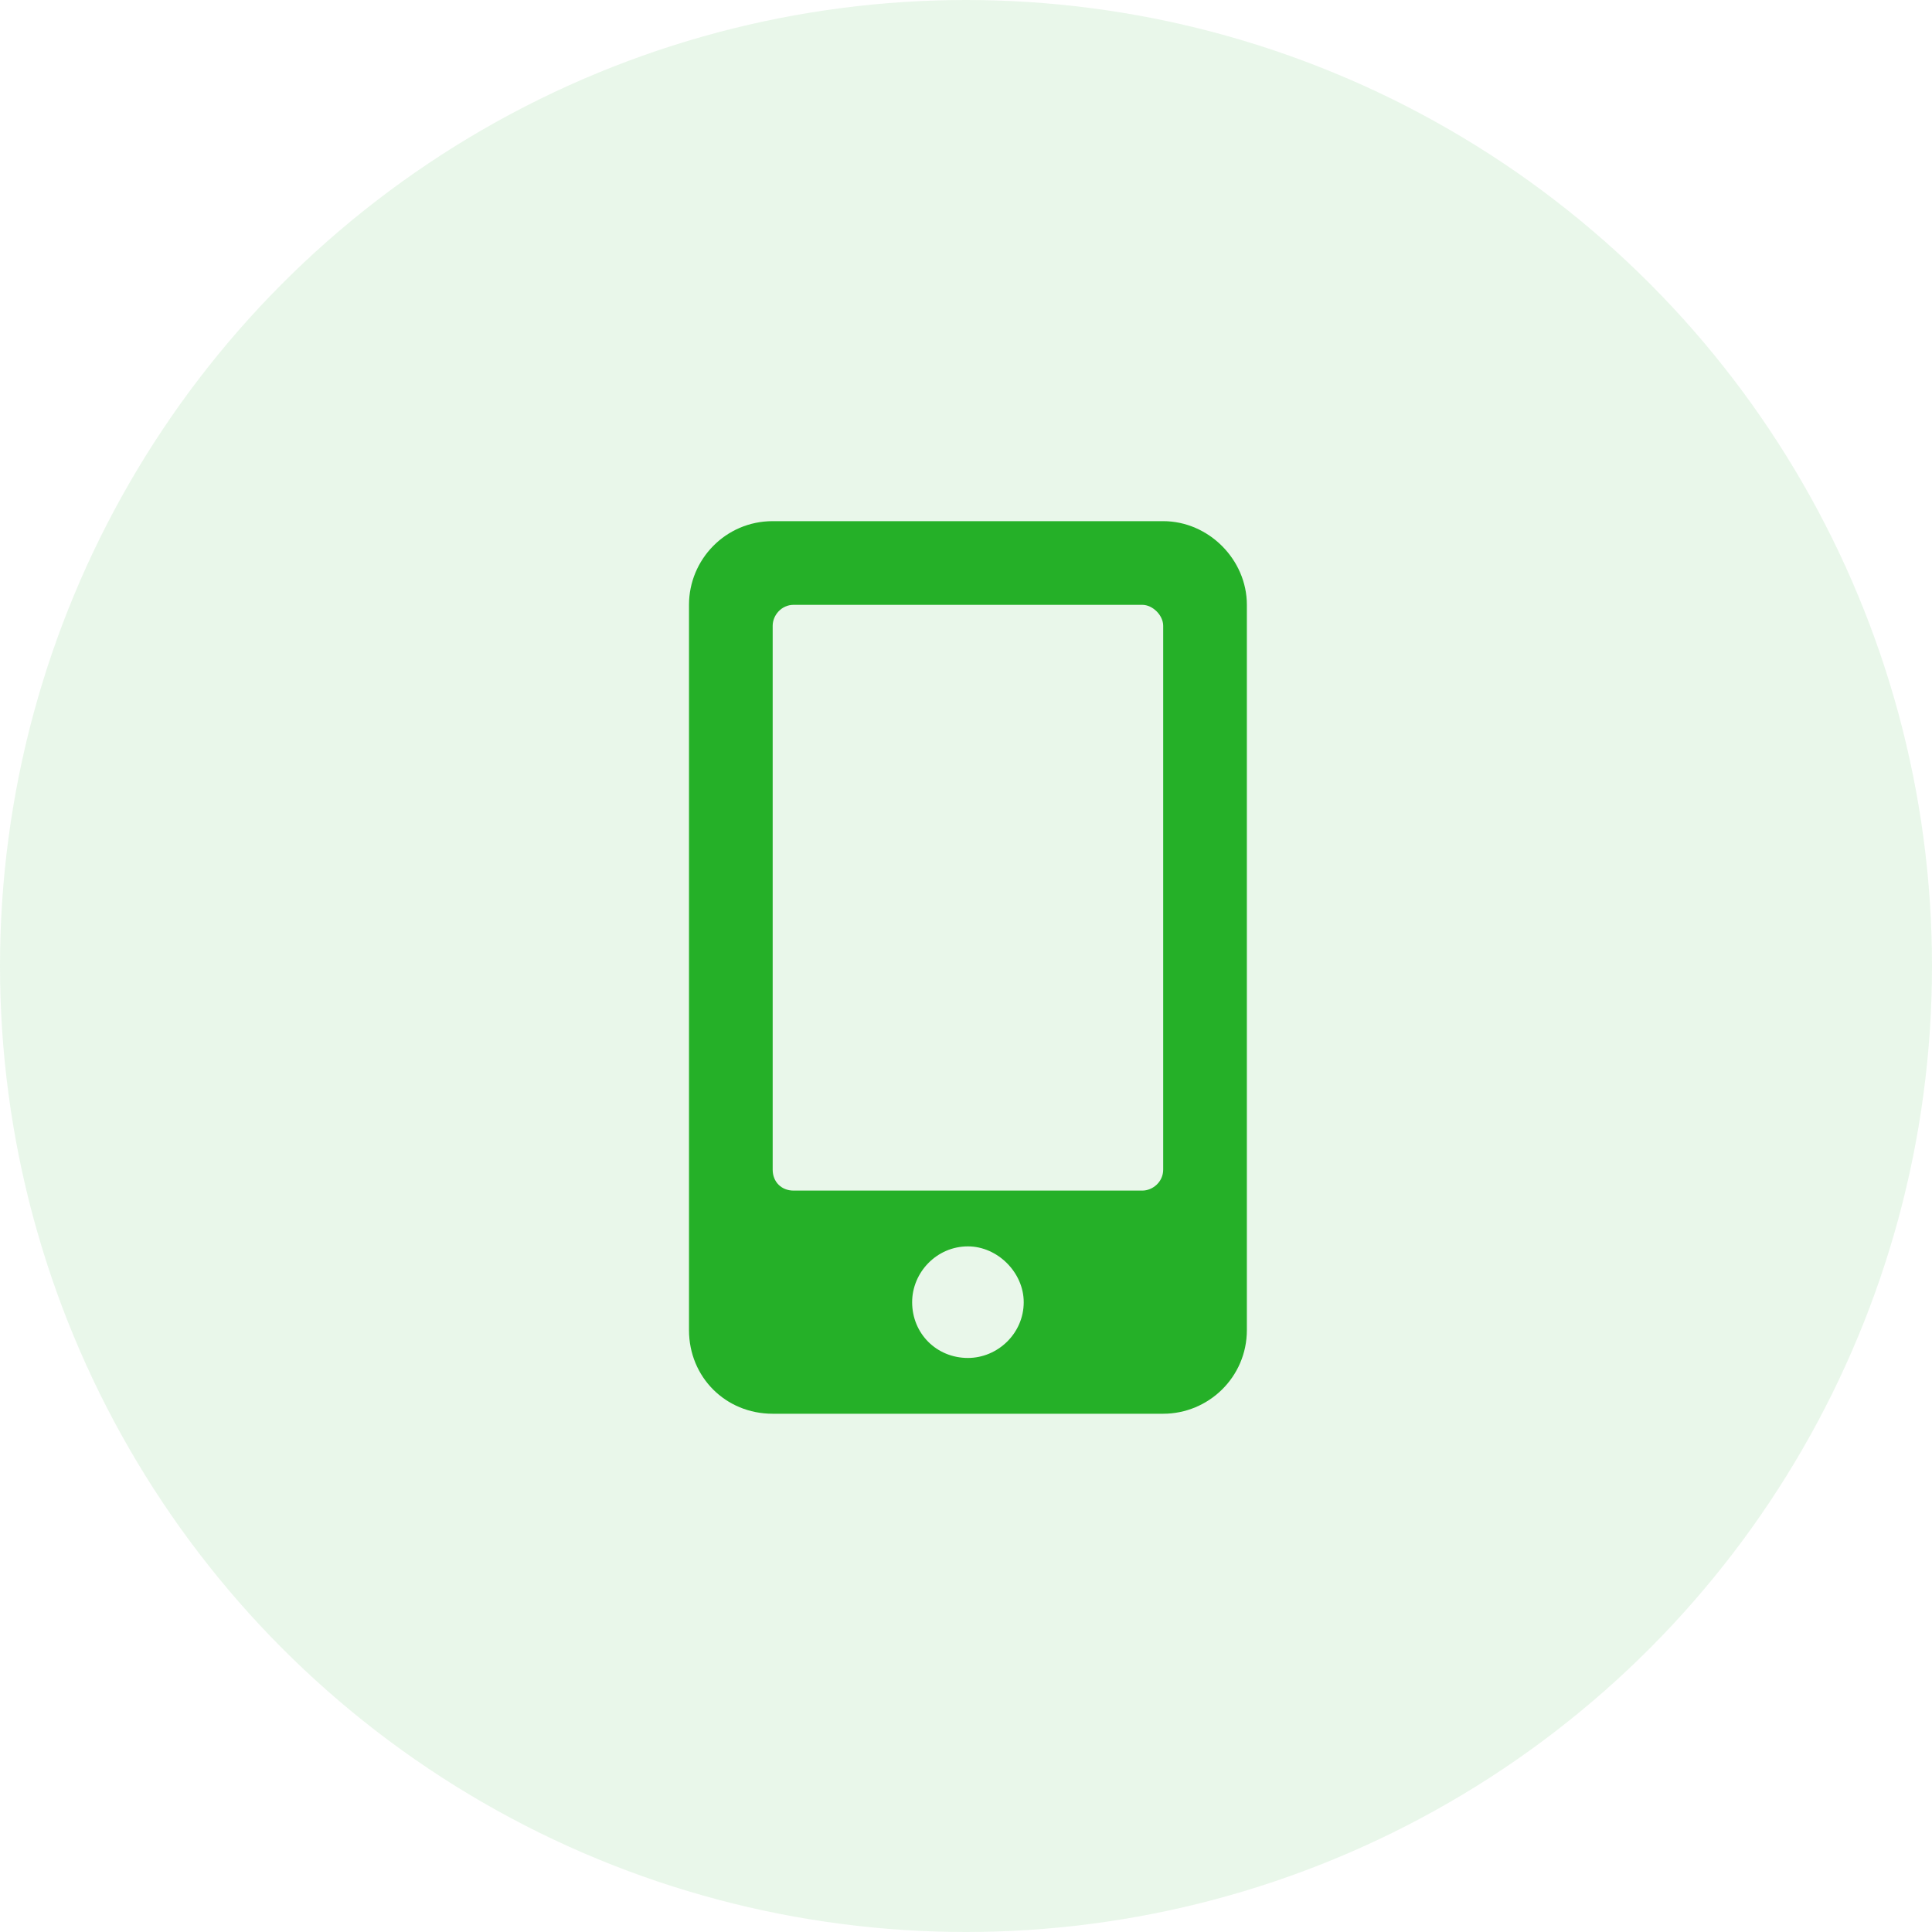
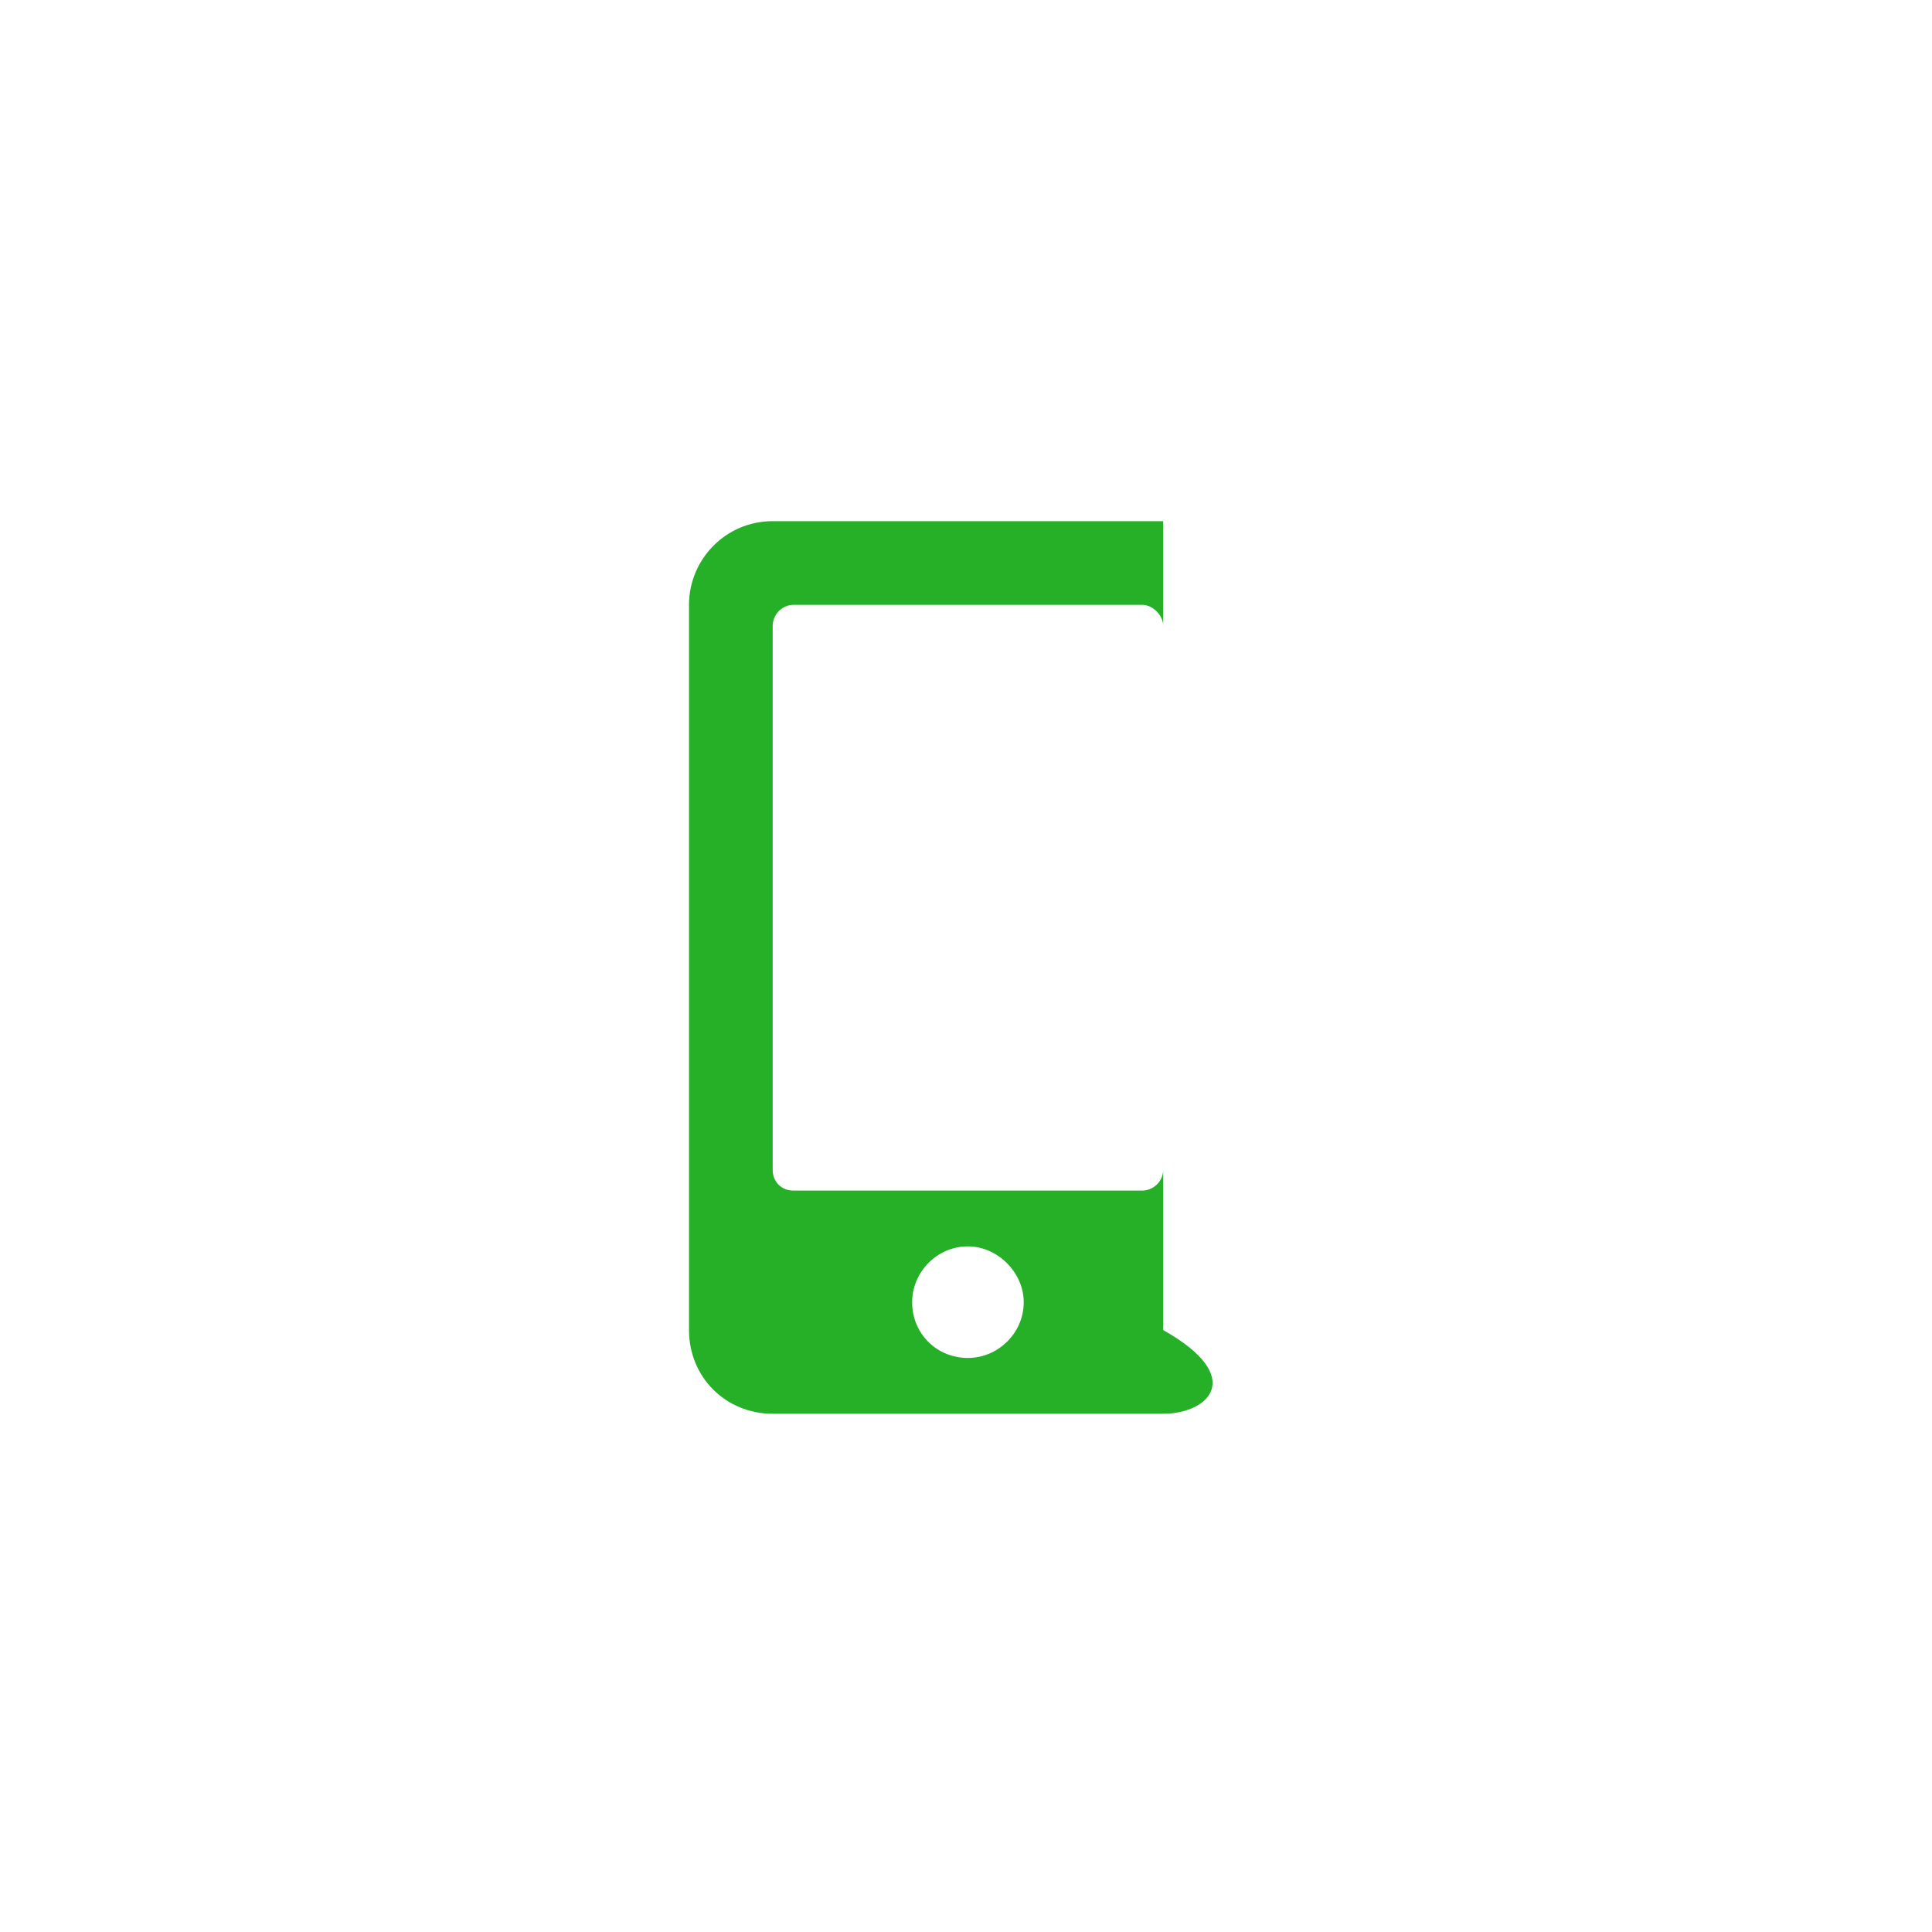
<svg xmlns="http://www.w3.org/2000/svg" width="500" height="500" viewBox="0 0 500 500" fill="none">
-   <circle opacity="0.1" cx="250" cy="250" r="250" fill="#25B028" />
-   <path d="M301.031 134.875C312.762 134.875 322.688 144.801 322.688 156.531V344.219C322.688 356.4 312.762 365.875 301.031 365.875H199.969C187.787 365.875 178.312 356.4 178.312 344.219V156.531C178.312 144.801 187.787 134.875 199.969 134.875H301.031ZM250.5 351.438C258.17 351.438 264.938 345.121 264.938 337C264.938 329.33 258.17 322.562 250.5 322.562C242.379 322.562 236.062 329.33 236.062 337C236.062 345.121 242.379 351.438 250.5 351.438ZM301.031 302.711V161.945C301.031 159.238 298.324 156.531 295.617 156.531H205.383C202.225 156.531 199.969 159.238 199.969 161.945V302.711C199.969 305.869 202.225 308.125 205.383 308.125H295.617C298.324 308.125 301.031 305.869 301.031 302.711Z" fill="#25B028" />
+   <path d="M301.031 134.875V344.219C322.688 356.4 312.762 365.875 301.031 365.875H199.969C187.787 365.875 178.312 356.4 178.312 344.219V156.531C178.312 144.801 187.787 134.875 199.969 134.875H301.031ZM250.5 351.438C258.17 351.438 264.938 345.121 264.938 337C264.938 329.33 258.17 322.562 250.5 322.562C242.379 322.562 236.062 329.33 236.062 337C236.062 345.121 242.379 351.438 250.5 351.438ZM301.031 302.711V161.945C301.031 159.238 298.324 156.531 295.617 156.531H205.383C202.225 156.531 199.969 159.238 199.969 161.945V302.711C199.969 305.869 202.225 308.125 205.383 308.125H295.617C298.324 308.125 301.031 305.869 301.031 302.711Z" fill="#25B028" />
</svg>